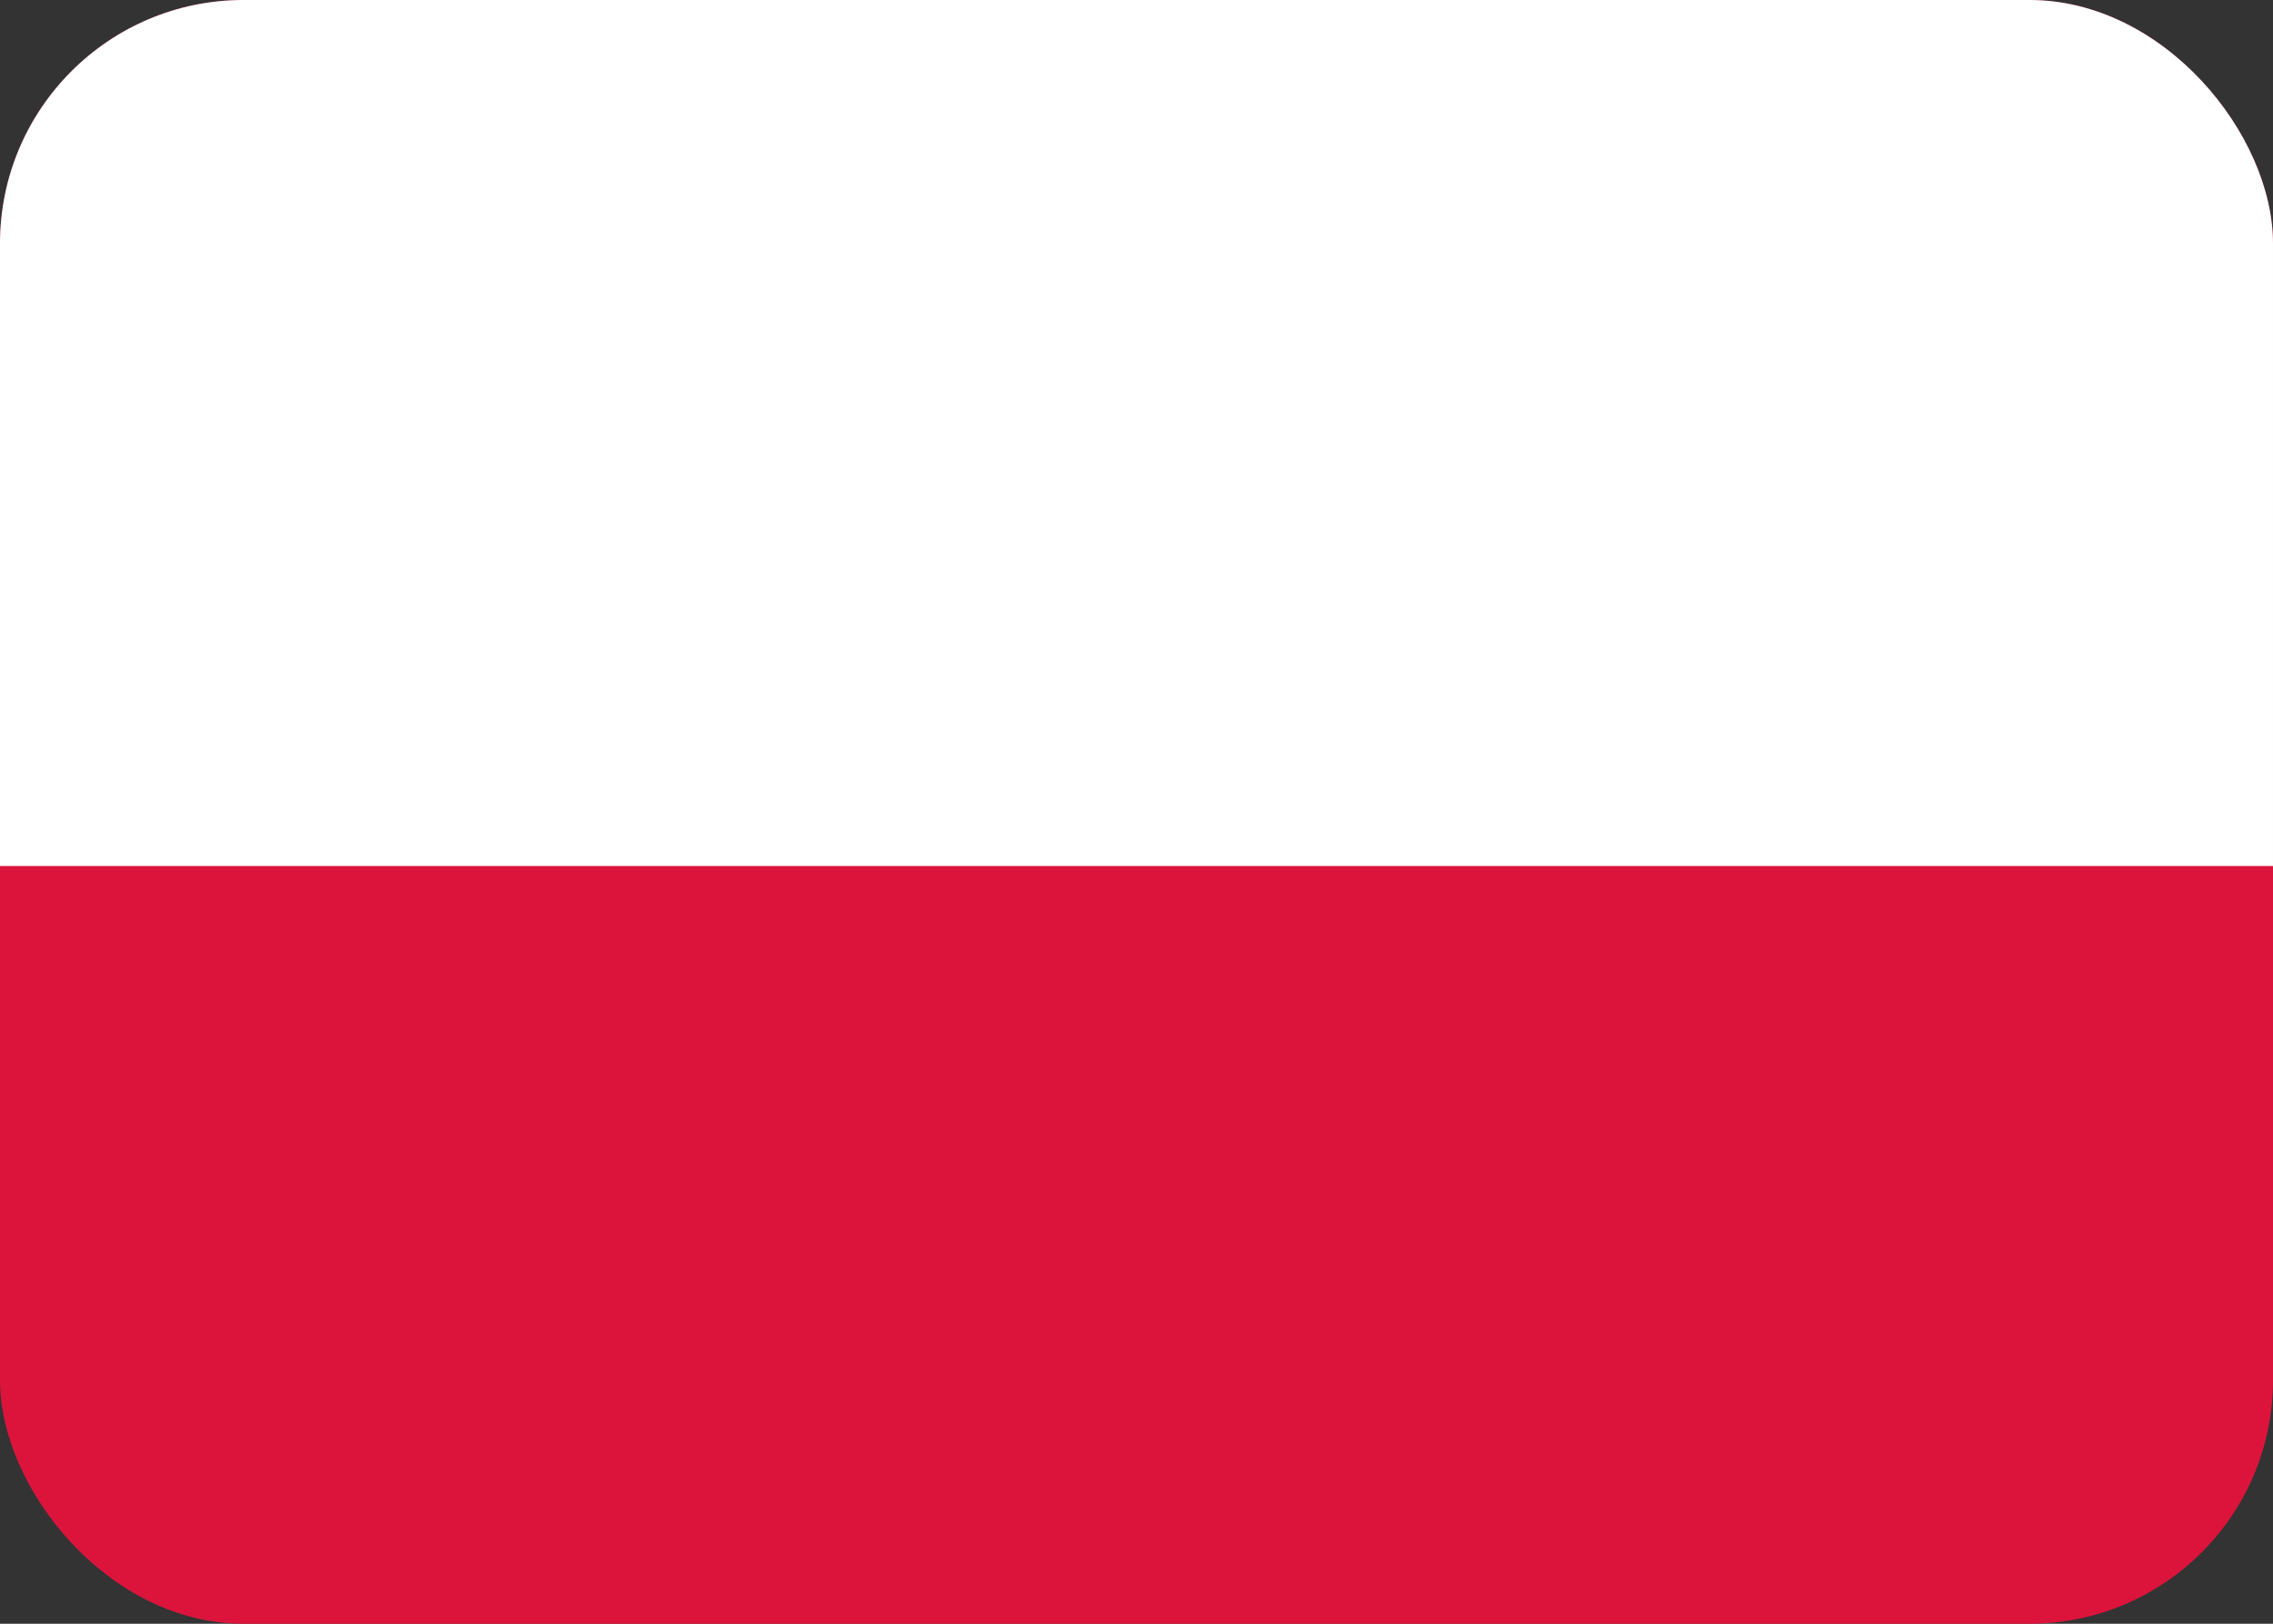
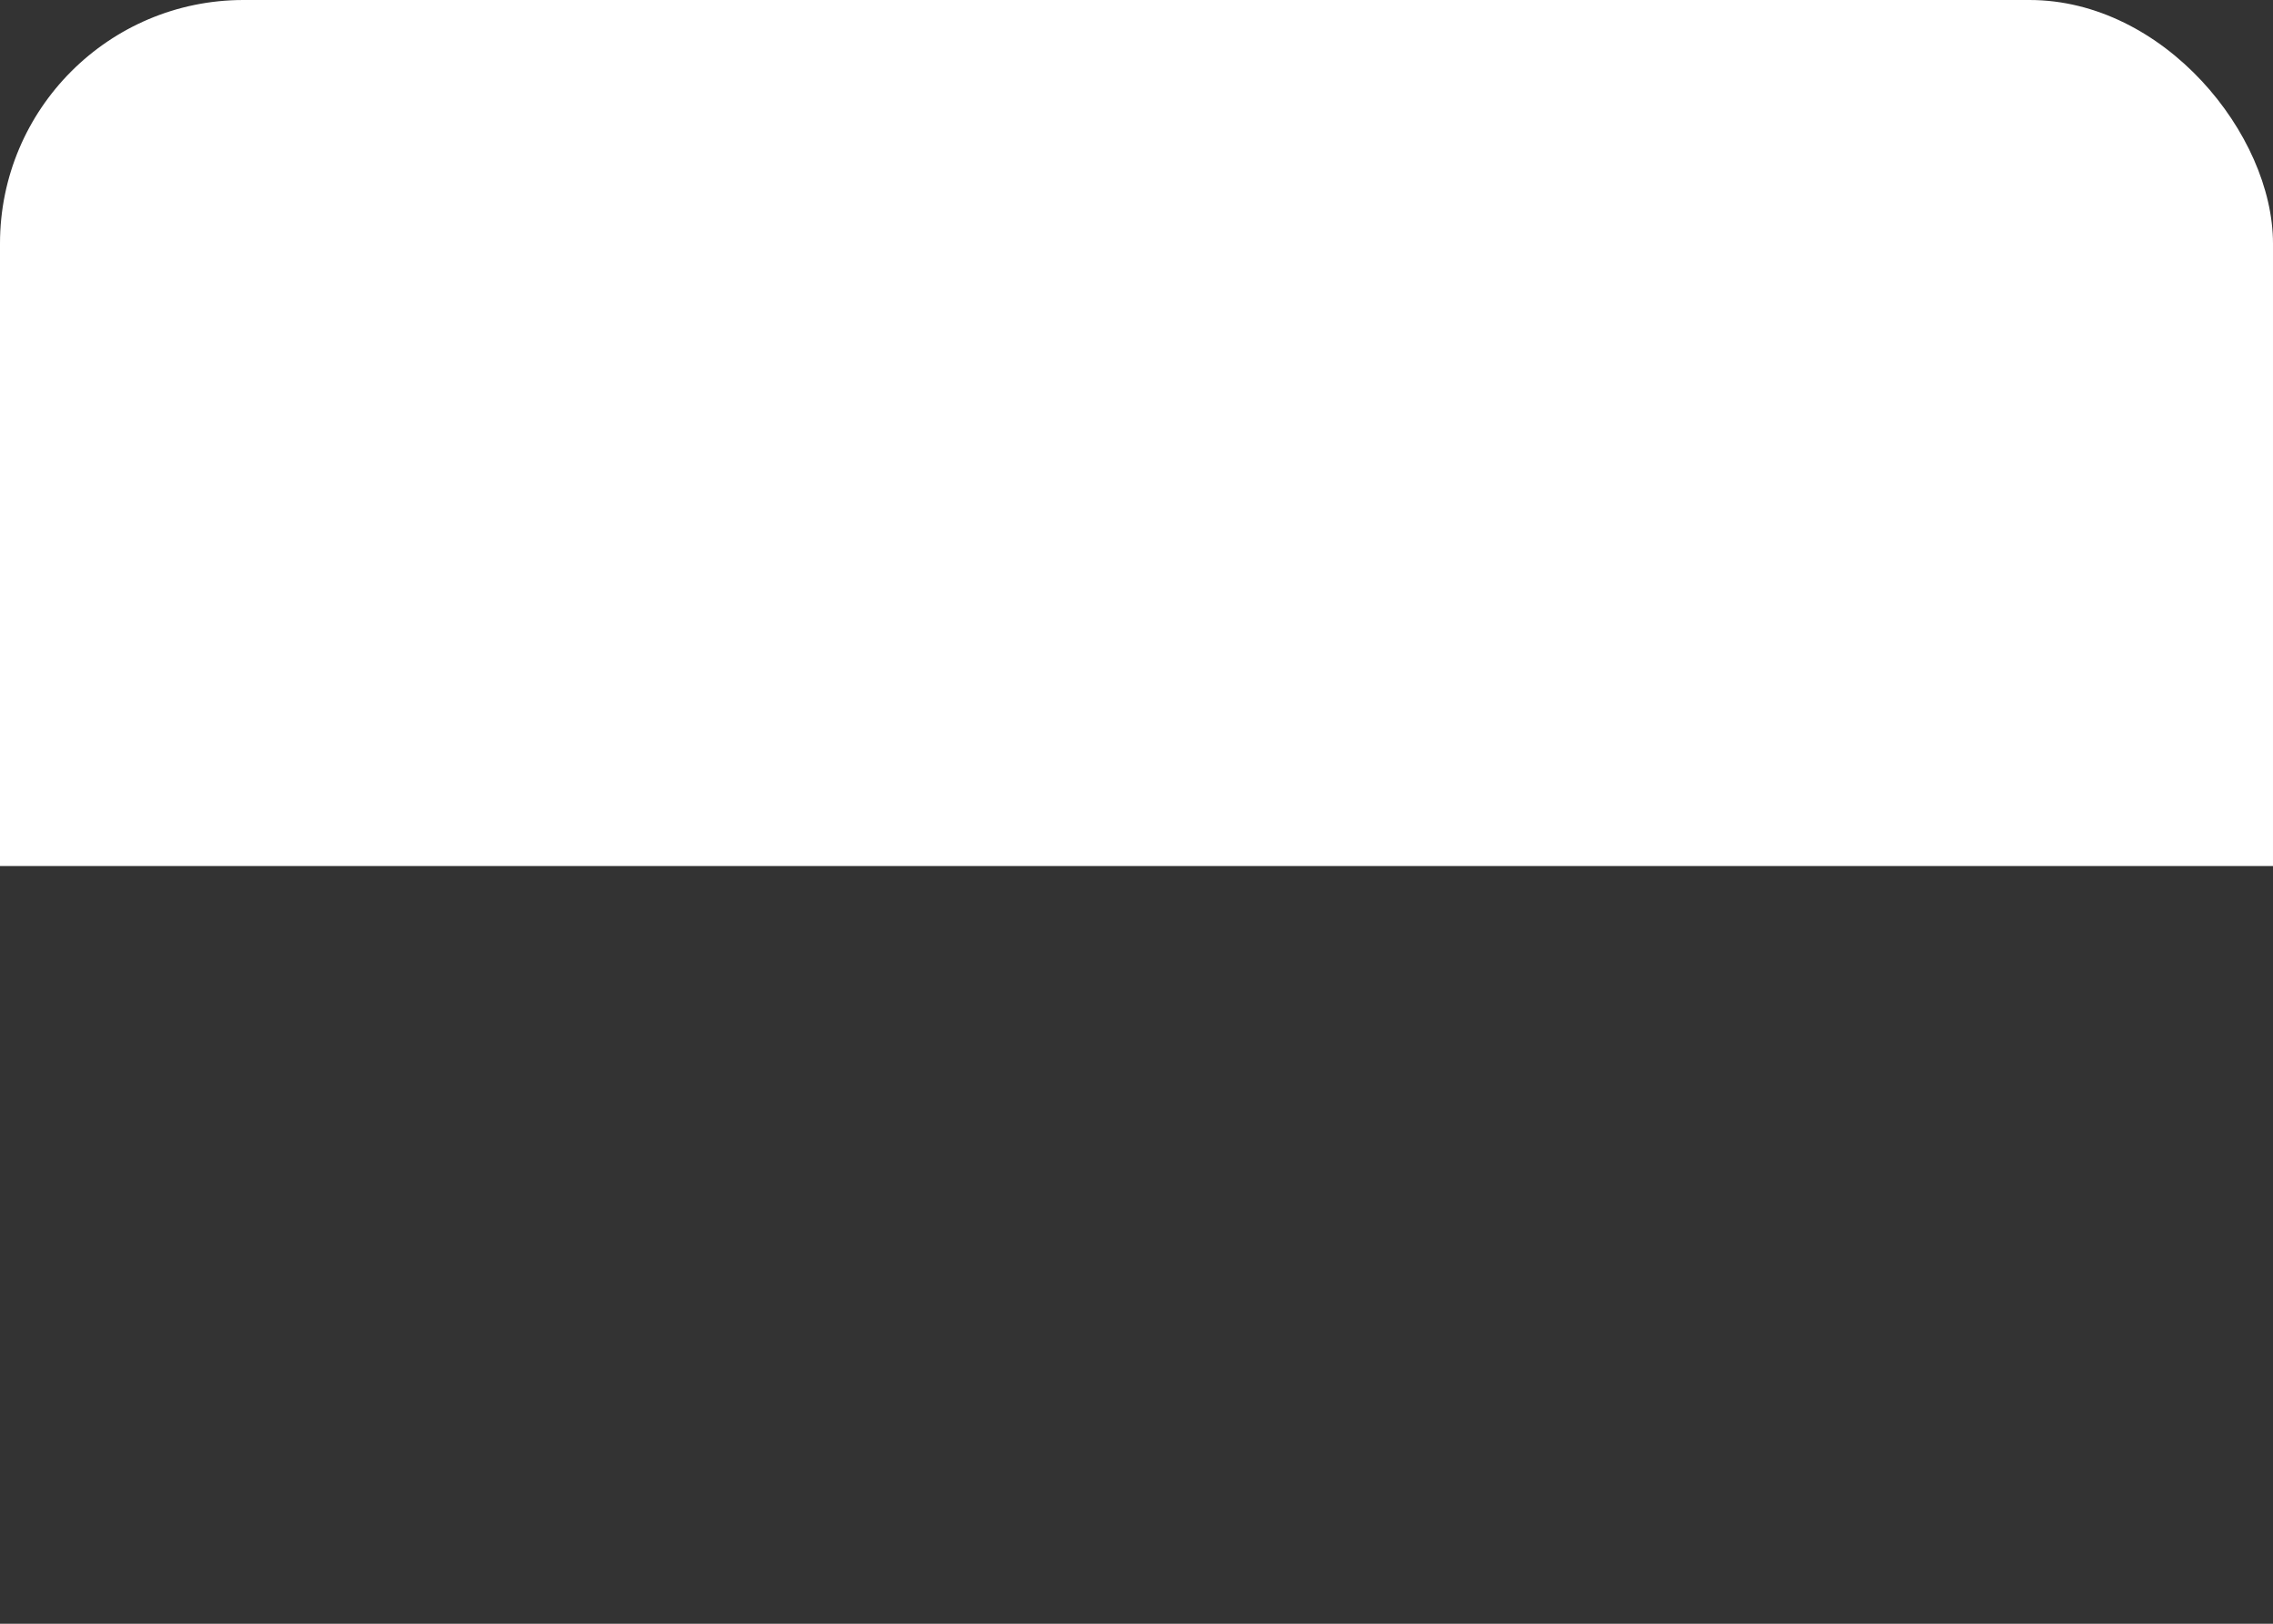
<svg xmlns="http://www.w3.org/2000/svg" width="28" height="20" viewBox="0 0 28 20" fill="none">
  <rect x="0" y="0" width="28" height="20" fill="#333333" stroke="none" />
  <g clip-path="url(#clip0_7650_90509)">
-     <rect width="28" height="20" rx="3" fill="#DC143C" />
    <path fill-rule="evenodd" clip-rule="evenodd" d="M0 0H28V10.667H0V0Z" fill="white" />
  </g>
  <defs>
    <clipPath id="clip0_7650_90509">
      <rect width="28" height="20" rx="3" fill="white" />
    </clipPath>
  </defs>
</svg>